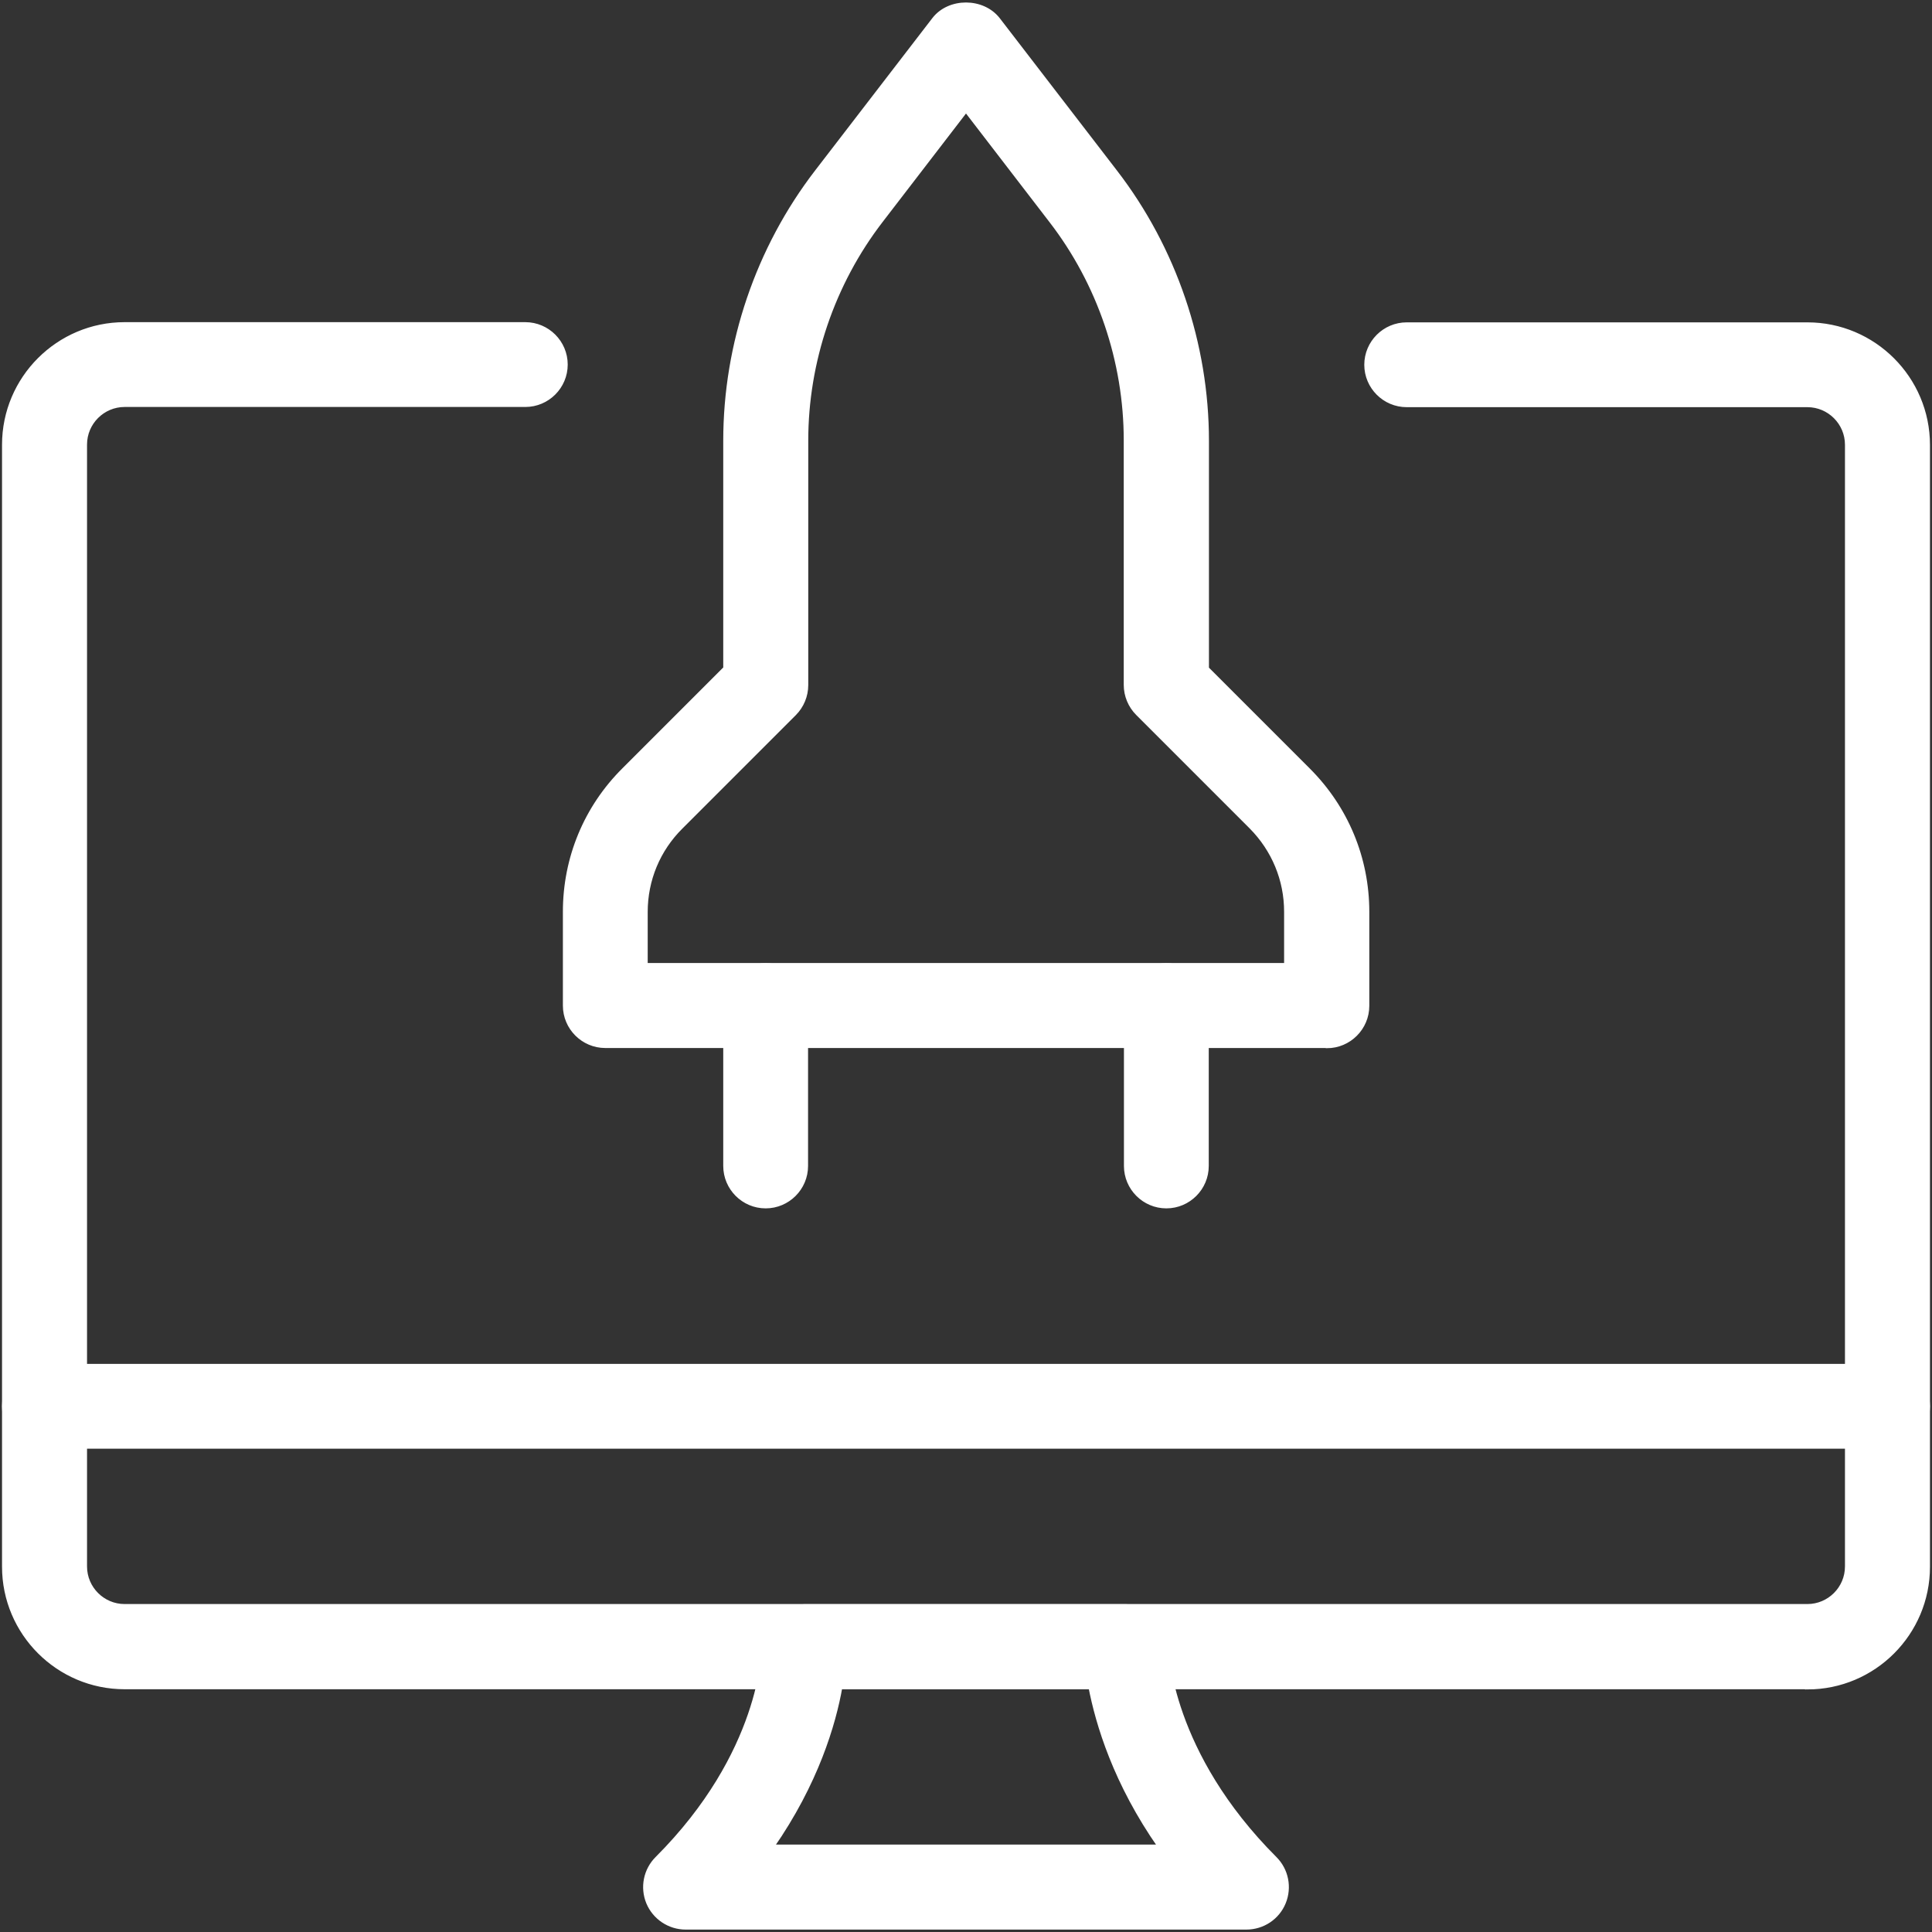
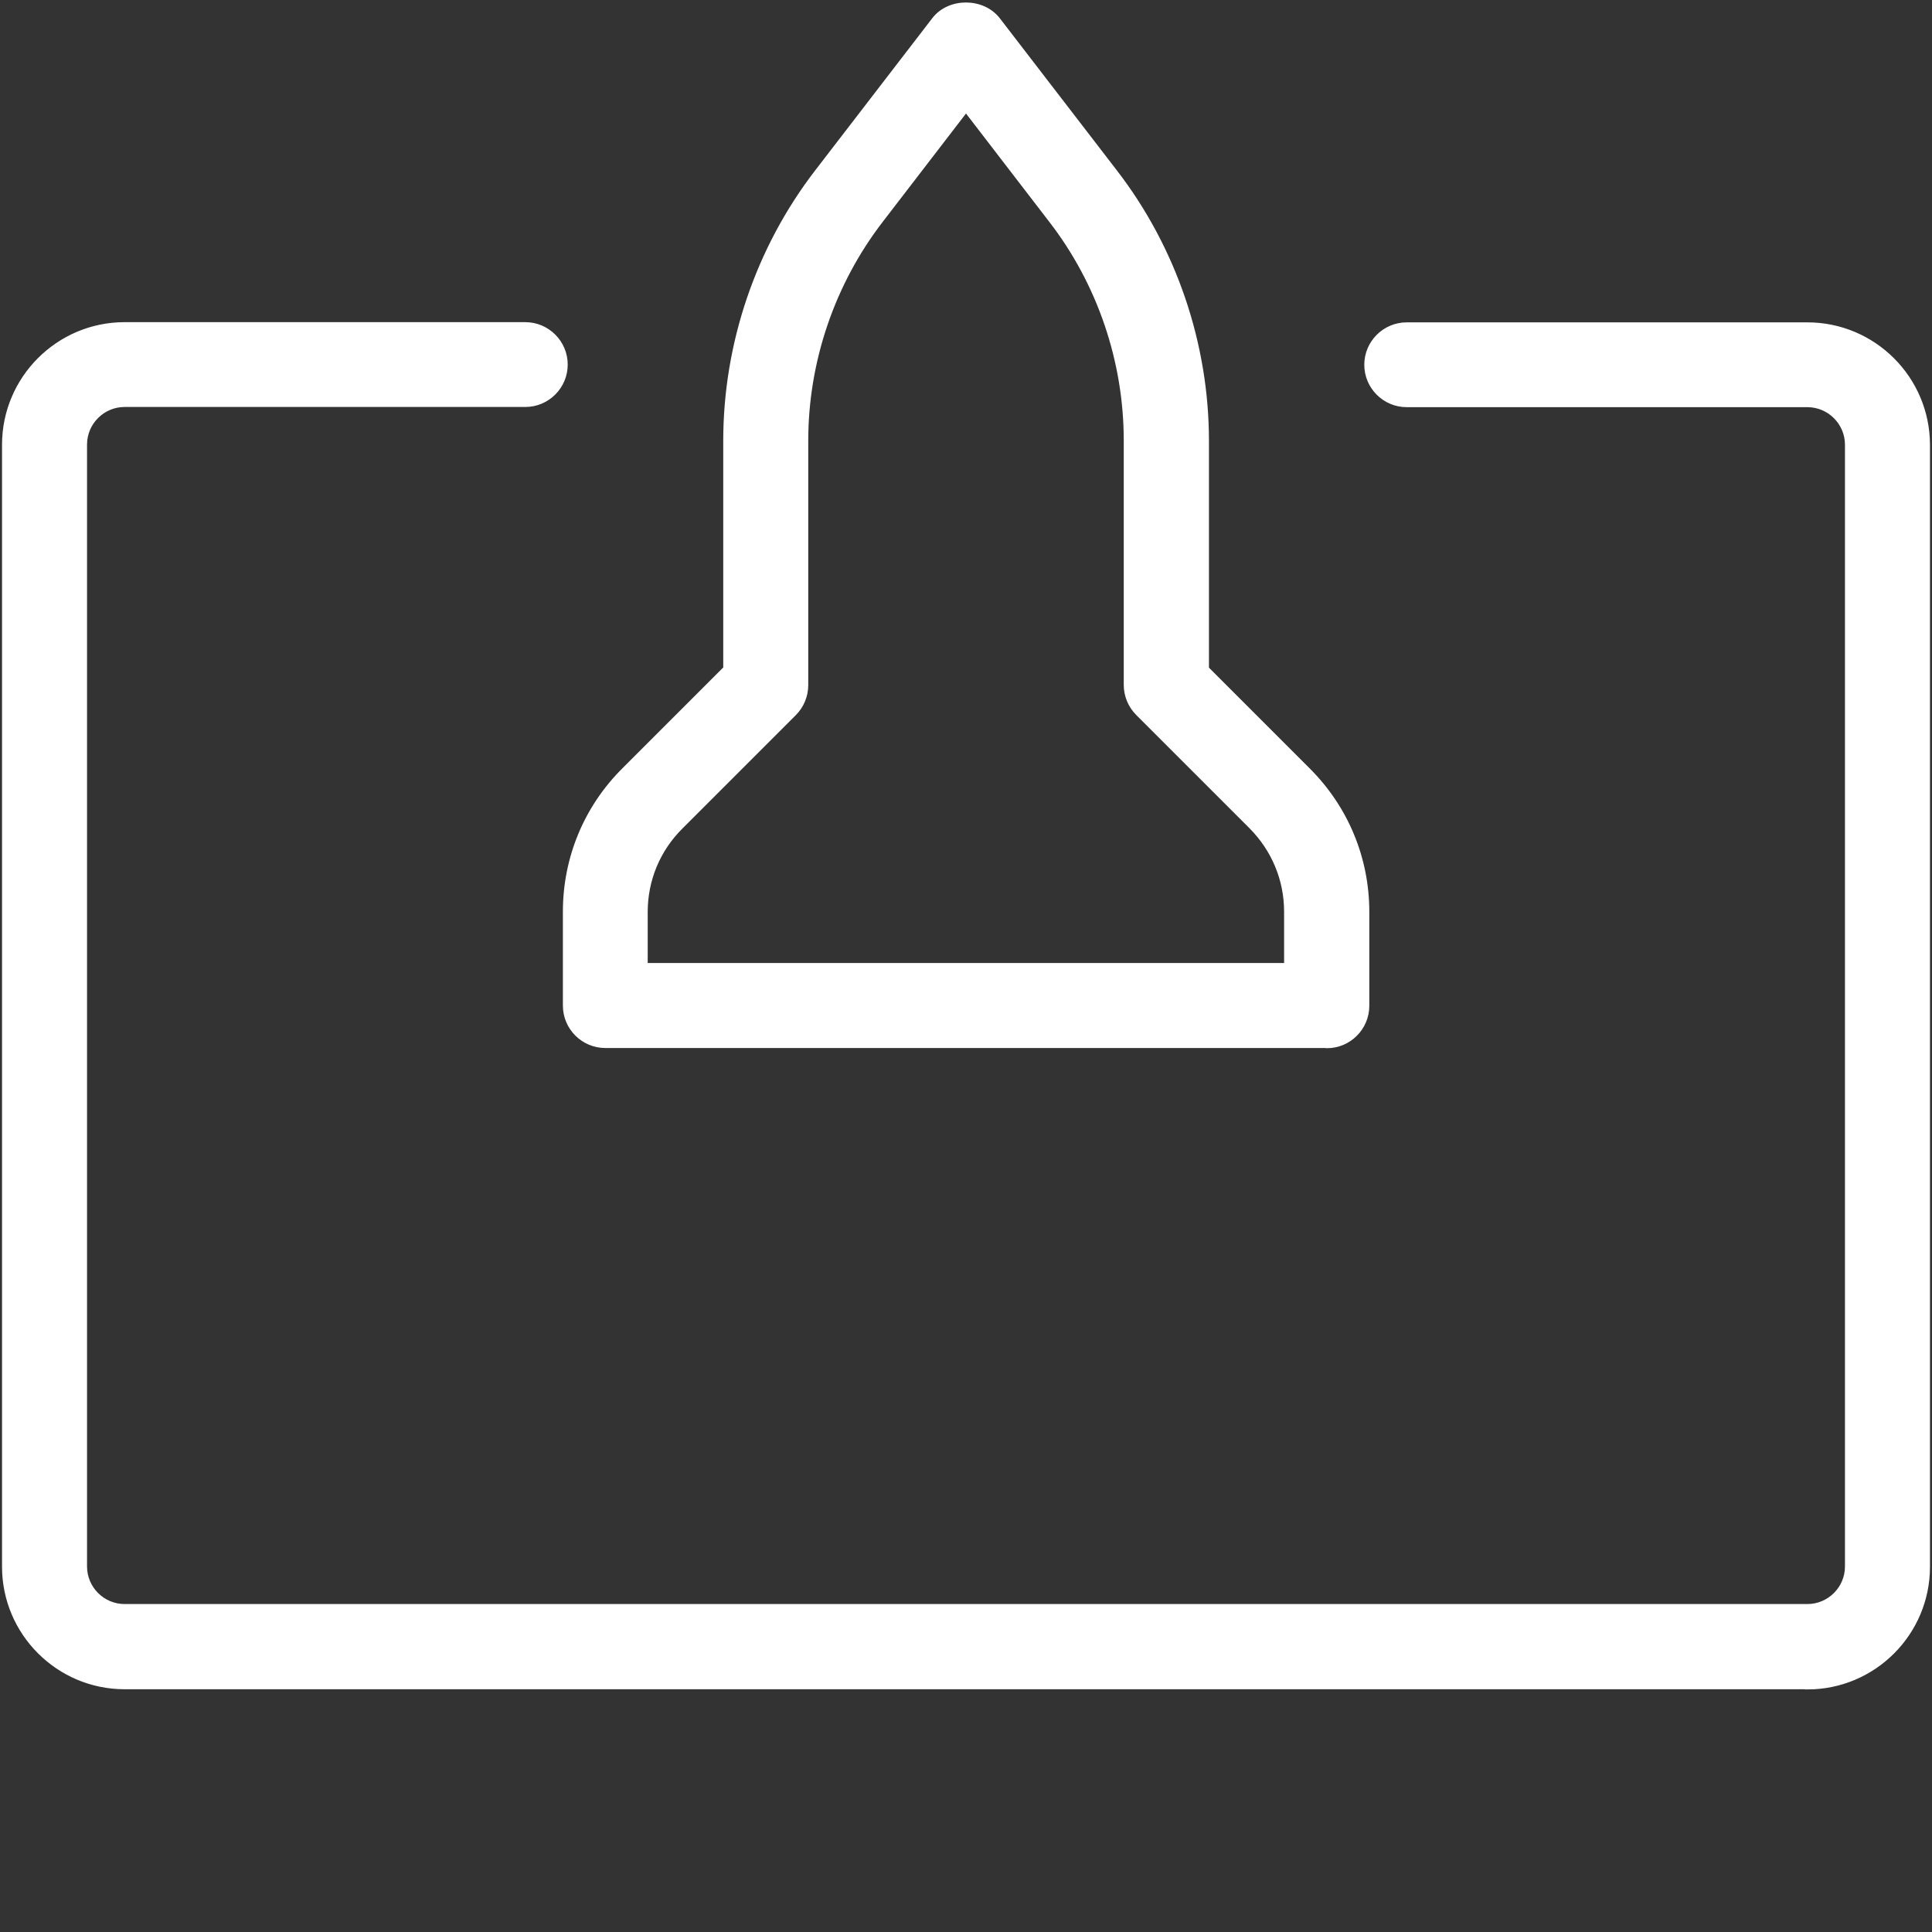
<svg xmlns="http://www.w3.org/2000/svg" id="Capa_1" data-name="Capa 1" viewBox="0 0 100 100">
  <rect x="0" y="0" width="100" height="100" fill="#333333" stroke="none" />
  <defs>
    <style>
      .cls-1 {
        fill: #fff;
        stroke: #fff;
        stroke-miterlimit: 10;
        stroke-width: .25px;
      }
    </style>
  </defs>
  <path class="cls-1" d="M93.55,87.31H6.45c-3.43,0-6.22-2.79-6.22-6.22V23.02c0-3.43,2.79-6.22,6.22-6.22H27.19c1.14,0,2.07,.93,2.07,2.07s-.93,2.07-2.07,2.07H6.45c-1.14,0-2.07,.93-2.07,2.07v58.07c0,1.14,.93,2.07,2.07,2.07H93.55c1.14,0,2.07-.93,2.07-2.07V23.02c0-1.14-.93-2.07-2.07-2.07h-20.74c-1.14,0-2.07-.93-2.07-2.07s.93-2.07,2.07-2.07h20.74c3.43,0,6.22,2.79,6.22,6.22v58.07c0,3.43-2.79,6.22-6.22,6.22Z" />
-   <path class="cls-1" d="M64.52,99.75h-29.03c-.84,0-1.6-.51-1.92-1.28-.32-.78-.14-1.67,.45-2.26,5.46-5.46,5.53-10.74,5.53-10.97,0-1.14,.93-2.08,2.07-2.08h16.67c1.14,0,2.07,.92,2.07,2.06,0,.26,.17,5.54,5.62,10.99,.59,.59,.77,1.48,.45,2.26s-1.08,1.28-1.92,1.28h0Zm-24.6-4.15h20.15c-2.33-3.32-3.24-6.38-3.61-8.3h-12.98c-.34,1.93-1.24,4.98-3.55,8.3Zm20.45-10.37h0Z" />
-   <path class="cls-1" d="M97.7,74.86H2.3c-1.14,0-2.07-.93-2.07-2.07s.93-2.07,2.07-2.07H97.7c1.14,0,2.07,.93,2.07,2.07s-.93,2.07-2.07,2.07Z" />
  <path class="cls-1" d="M68.67,54.12H31.33c-1.14,0-2.07-.93-2.07-2.07v-4.86c0-2.77,1.08-5.38,3.04-7.33l5.26-5.26v-11.79c0-5.01,1.68-9.95,4.73-13.91l6.07-7.89C49.14,0,50.86,0,51.65,1.02l6.07,7.89c3.05,3.96,4.73,8.9,4.73,13.91v11.79l5.26,5.26c1.96,1.96,3.04,4.56,3.04,7.33v4.86c0,1.14-.93,2.07-2.07,2.07h0Zm-35.26-4.15h33.18v-2.78c0-1.66-.65-3.22-1.82-4.4l-5.87-5.87c-.39-.39-.61-.92-.61-1.47v-12.65c0-4.1-1.37-8.14-3.87-11.38l-4.42-5.75-4.42,5.75c-2.5,3.25-3.87,7.29-3.87,11.39v12.65c0,.55-.22,1.08-.61,1.47l-5.87,5.87c-1.18,1.17-1.83,2.74-1.83,4.4v2.78Z" />
-   <path class="cls-1" d="M60.37,62.42c-1.14,0-2.07-.93-2.07-2.07v-8.3c0-1.14,.93-2.07,2.07-2.07s2.07,.93,2.07,2.07v8.3c0,1.14-.93,2.07-2.07,2.07Z" />
-   <path class="cls-1" d="M39.63,62.42c-1.14,0-2.07-.93-2.07-2.07v-8.3c0-1.14,.93-2.07,2.07-2.07s2.07,.93,2.07,2.07v8.3c0,1.14-.93,2.07-2.07,2.07Z" />
</svg>